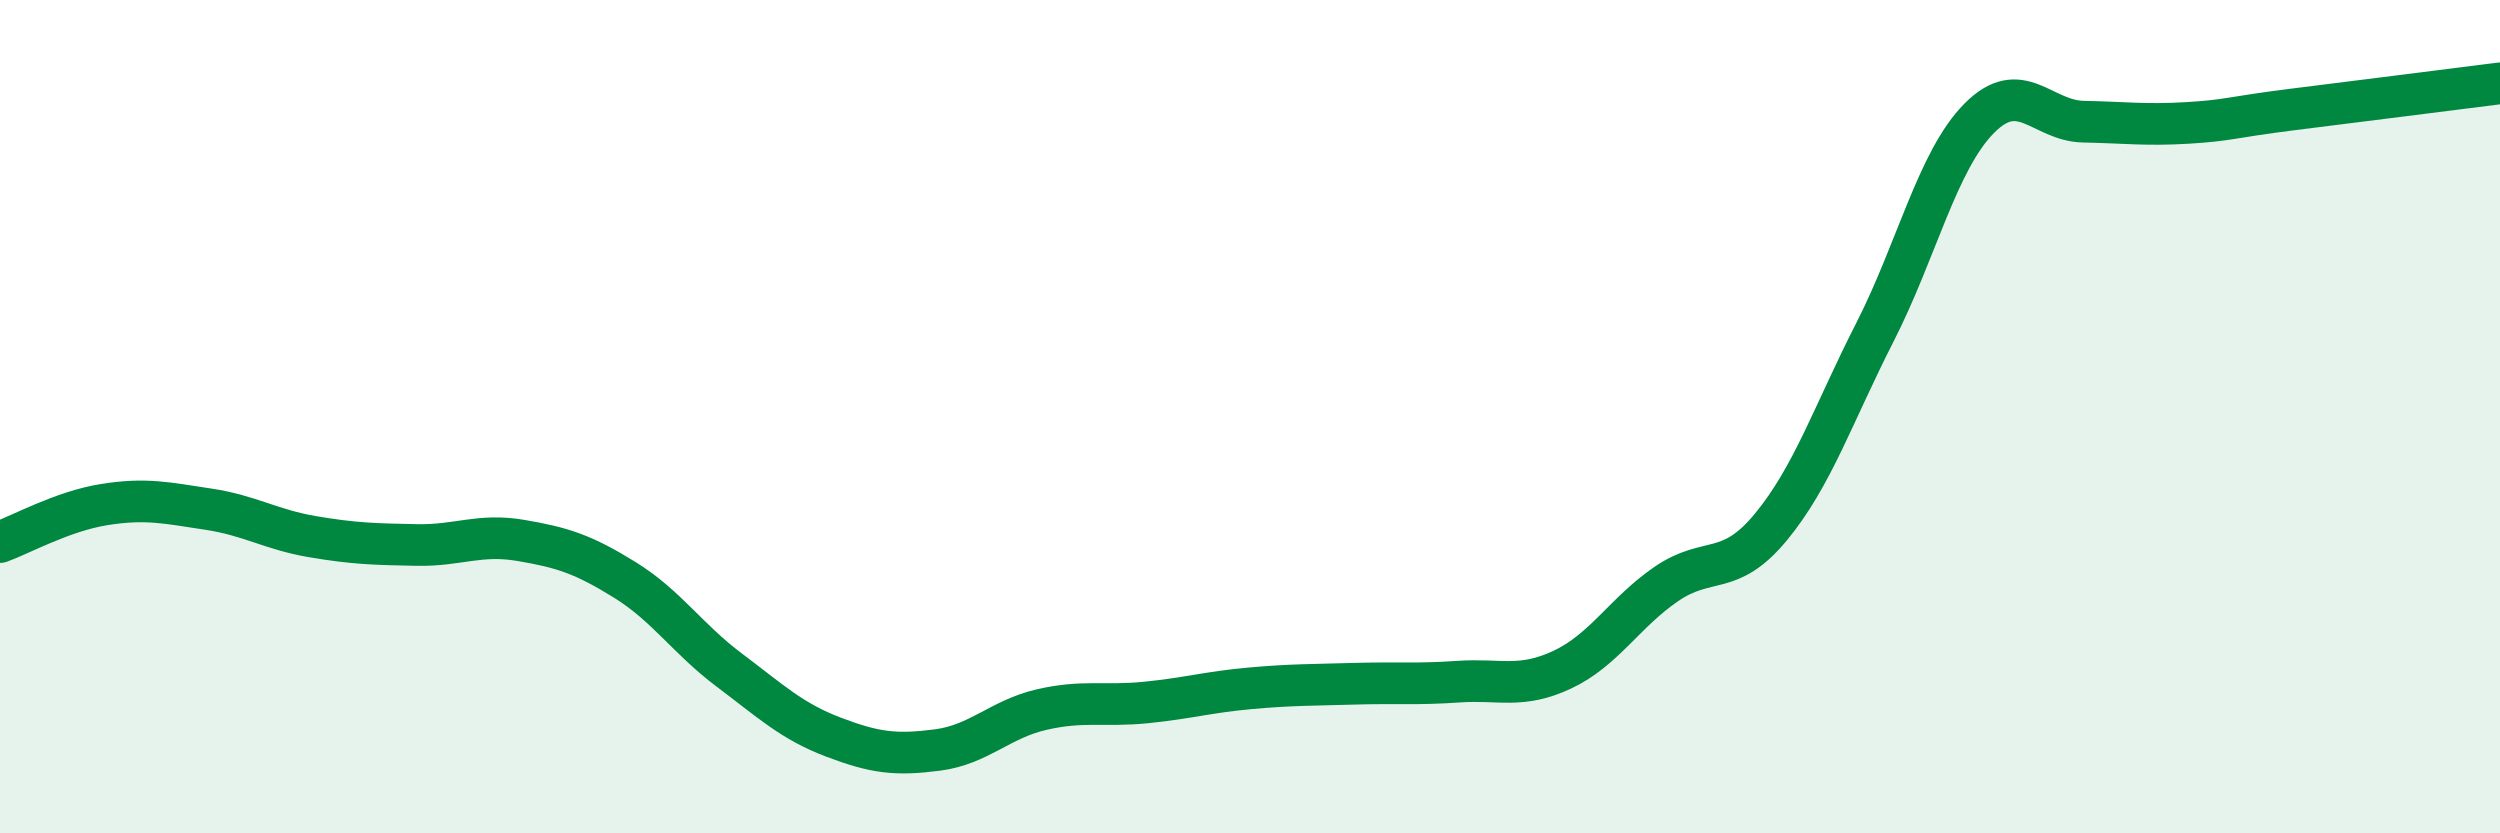
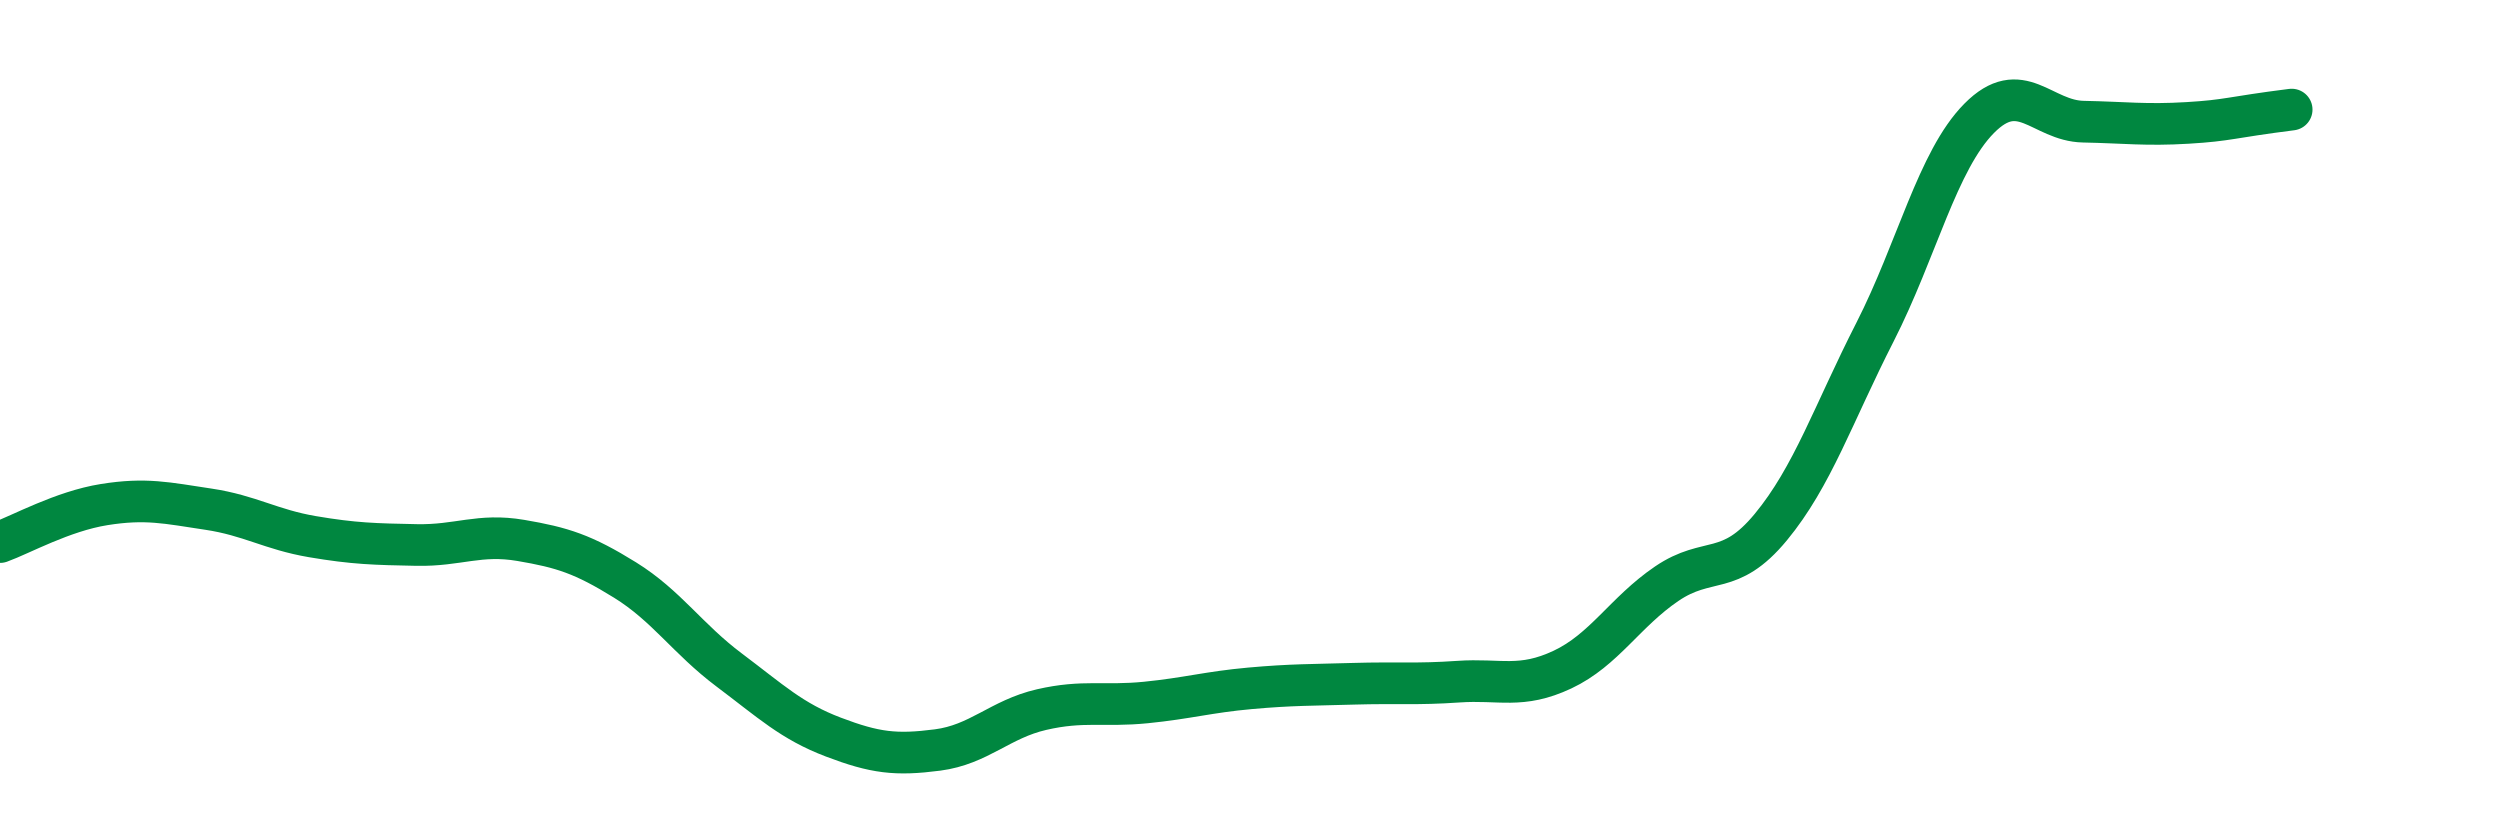
<svg xmlns="http://www.w3.org/2000/svg" width="60" height="20" viewBox="0 0 60 20">
-   <path d="M 0,13.01 C 0.5,12.83 1.5,12.27 2.5,12.11 C 3.5,11.95 4,12.07 5,12.22 C 6,12.37 6.5,12.71 7.5,12.88 C 8.5,13.05 9,13.06 10,13.08 C 11,13.1 11.5,12.8 12.5,12.97 C 13.5,13.14 14,13.3 15,13.92 C 16,14.54 16.5,15.33 17.5,16.08 C 18.5,16.83 19,17.31 20,17.69 C 21,18.07 21.5,18.13 22.5,18 C 23.5,17.87 24,17.26 25,17.03 C 26,16.8 26.5,16.96 27.5,16.86 C 28.5,16.76 29,16.61 30,16.52 C 31,16.43 31.5,16.44 32.5,16.41 C 33.5,16.38 34,16.43 35,16.36 C 36,16.29 36.5,16.54 37.5,16.07 C 38.5,15.6 39,14.69 40,14.01 C 41,13.33 41.5,13.86 42.5,12.65 C 43.5,11.44 44,9.93 45,7.97 C 46,6.01 46.5,3.85 47.5,2.84 C 48.5,1.83 49,2.9 50,2.92 C 51,2.94 51.5,3.01 52.5,2.95 C 53.5,2.89 53.5,2.82 55,2.63 C 56.5,2.44 59,2.13 60,2L60 20L0 20Z" fill="#008740" opacity="0.1" stroke-linecap="round" stroke-linejoin="round" />
-   <path d="M 0,13.01 C 0.5,12.83 1.5,12.27 2.5,12.11 C 3.5,11.95 4,12.07 5,12.22 C 6,12.37 6.5,12.71 7.5,12.88 C 8.5,13.05 9,13.06 10,13.08 C 11,13.1 11.5,12.8 12.5,12.97 C 13.5,13.14 14,13.3 15,13.92 C 16,14.54 16.5,15.33 17.5,16.08 C 18.5,16.83 19,17.31 20,17.69 C 21,18.07 21.5,18.13 22.5,18 C 23.5,17.87 24,17.26 25,17.03 C 26,16.8 26.5,16.96 27.5,16.86 C 28.5,16.76 29,16.61 30,16.52 C 31,16.43 31.5,16.44 32.5,16.41 C 33.5,16.38 34,16.43 35,16.36 C 36,16.29 36.5,16.54 37.5,16.07 C 38.5,15.6 39,14.69 40,14.01 C 41,13.33 41.5,13.86 42.5,12.65 C 43.5,11.44 44,9.93 45,7.97 C 46,6.01 46.5,3.85 47.5,2.84 C 48.5,1.83 49,2.9 50,2.92 C 51,2.94 51.5,3.01 52.5,2.95 C 53.5,2.89 53.5,2.82 55,2.63 C 56.5,2.44 59,2.13 60,2" stroke="#008740" stroke-width="1" fill="none" stroke-linecap="round" stroke-linejoin="round" />
+   <path d="M 0,13.01 C 0.5,12.83 1.5,12.27 2.5,12.11 C 3.5,11.95 4,12.07 5,12.22 C 6,12.37 6.5,12.71 7.5,12.88 C 8.5,13.05 9,13.06 10,13.08 C 11,13.1 11.5,12.8 12.5,12.97 C 13.5,13.14 14,13.3 15,13.92 C 16,14.54 16.5,15.33 17.5,16.08 C 18.5,16.83 19,17.31 20,17.69 C 21,18.07 21.5,18.13 22.5,18 C 23.5,17.87 24,17.26 25,17.03 C 26,16.8 26.5,16.96 27.5,16.86 C 28.5,16.76 29,16.61 30,16.52 C 31,16.43 31.5,16.44 32.5,16.41 C 33.5,16.38 34,16.43 35,16.36 C 36,16.29 36.5,16.54 37.5,16.07 C 38.5,15.6 39,14.69 40,14.01 C 41,13.33 41.5,13.86 42.5,12.65 C 43.5,11.44 44,9.93 45,7.97 C 46,6.01 46.5,3.85 47.5,2.84 C 48.5,1.83 49,2.9 50,2.92 C 51,2.94 51.5,3.01 52.5,2.95 C 53.5,2.89 53.5,2.82 55,2.63 " stroke="#008740" stroke-width="1" fill="none" stroke-linecap="round" stroke-linejoin="round" />
</svg>